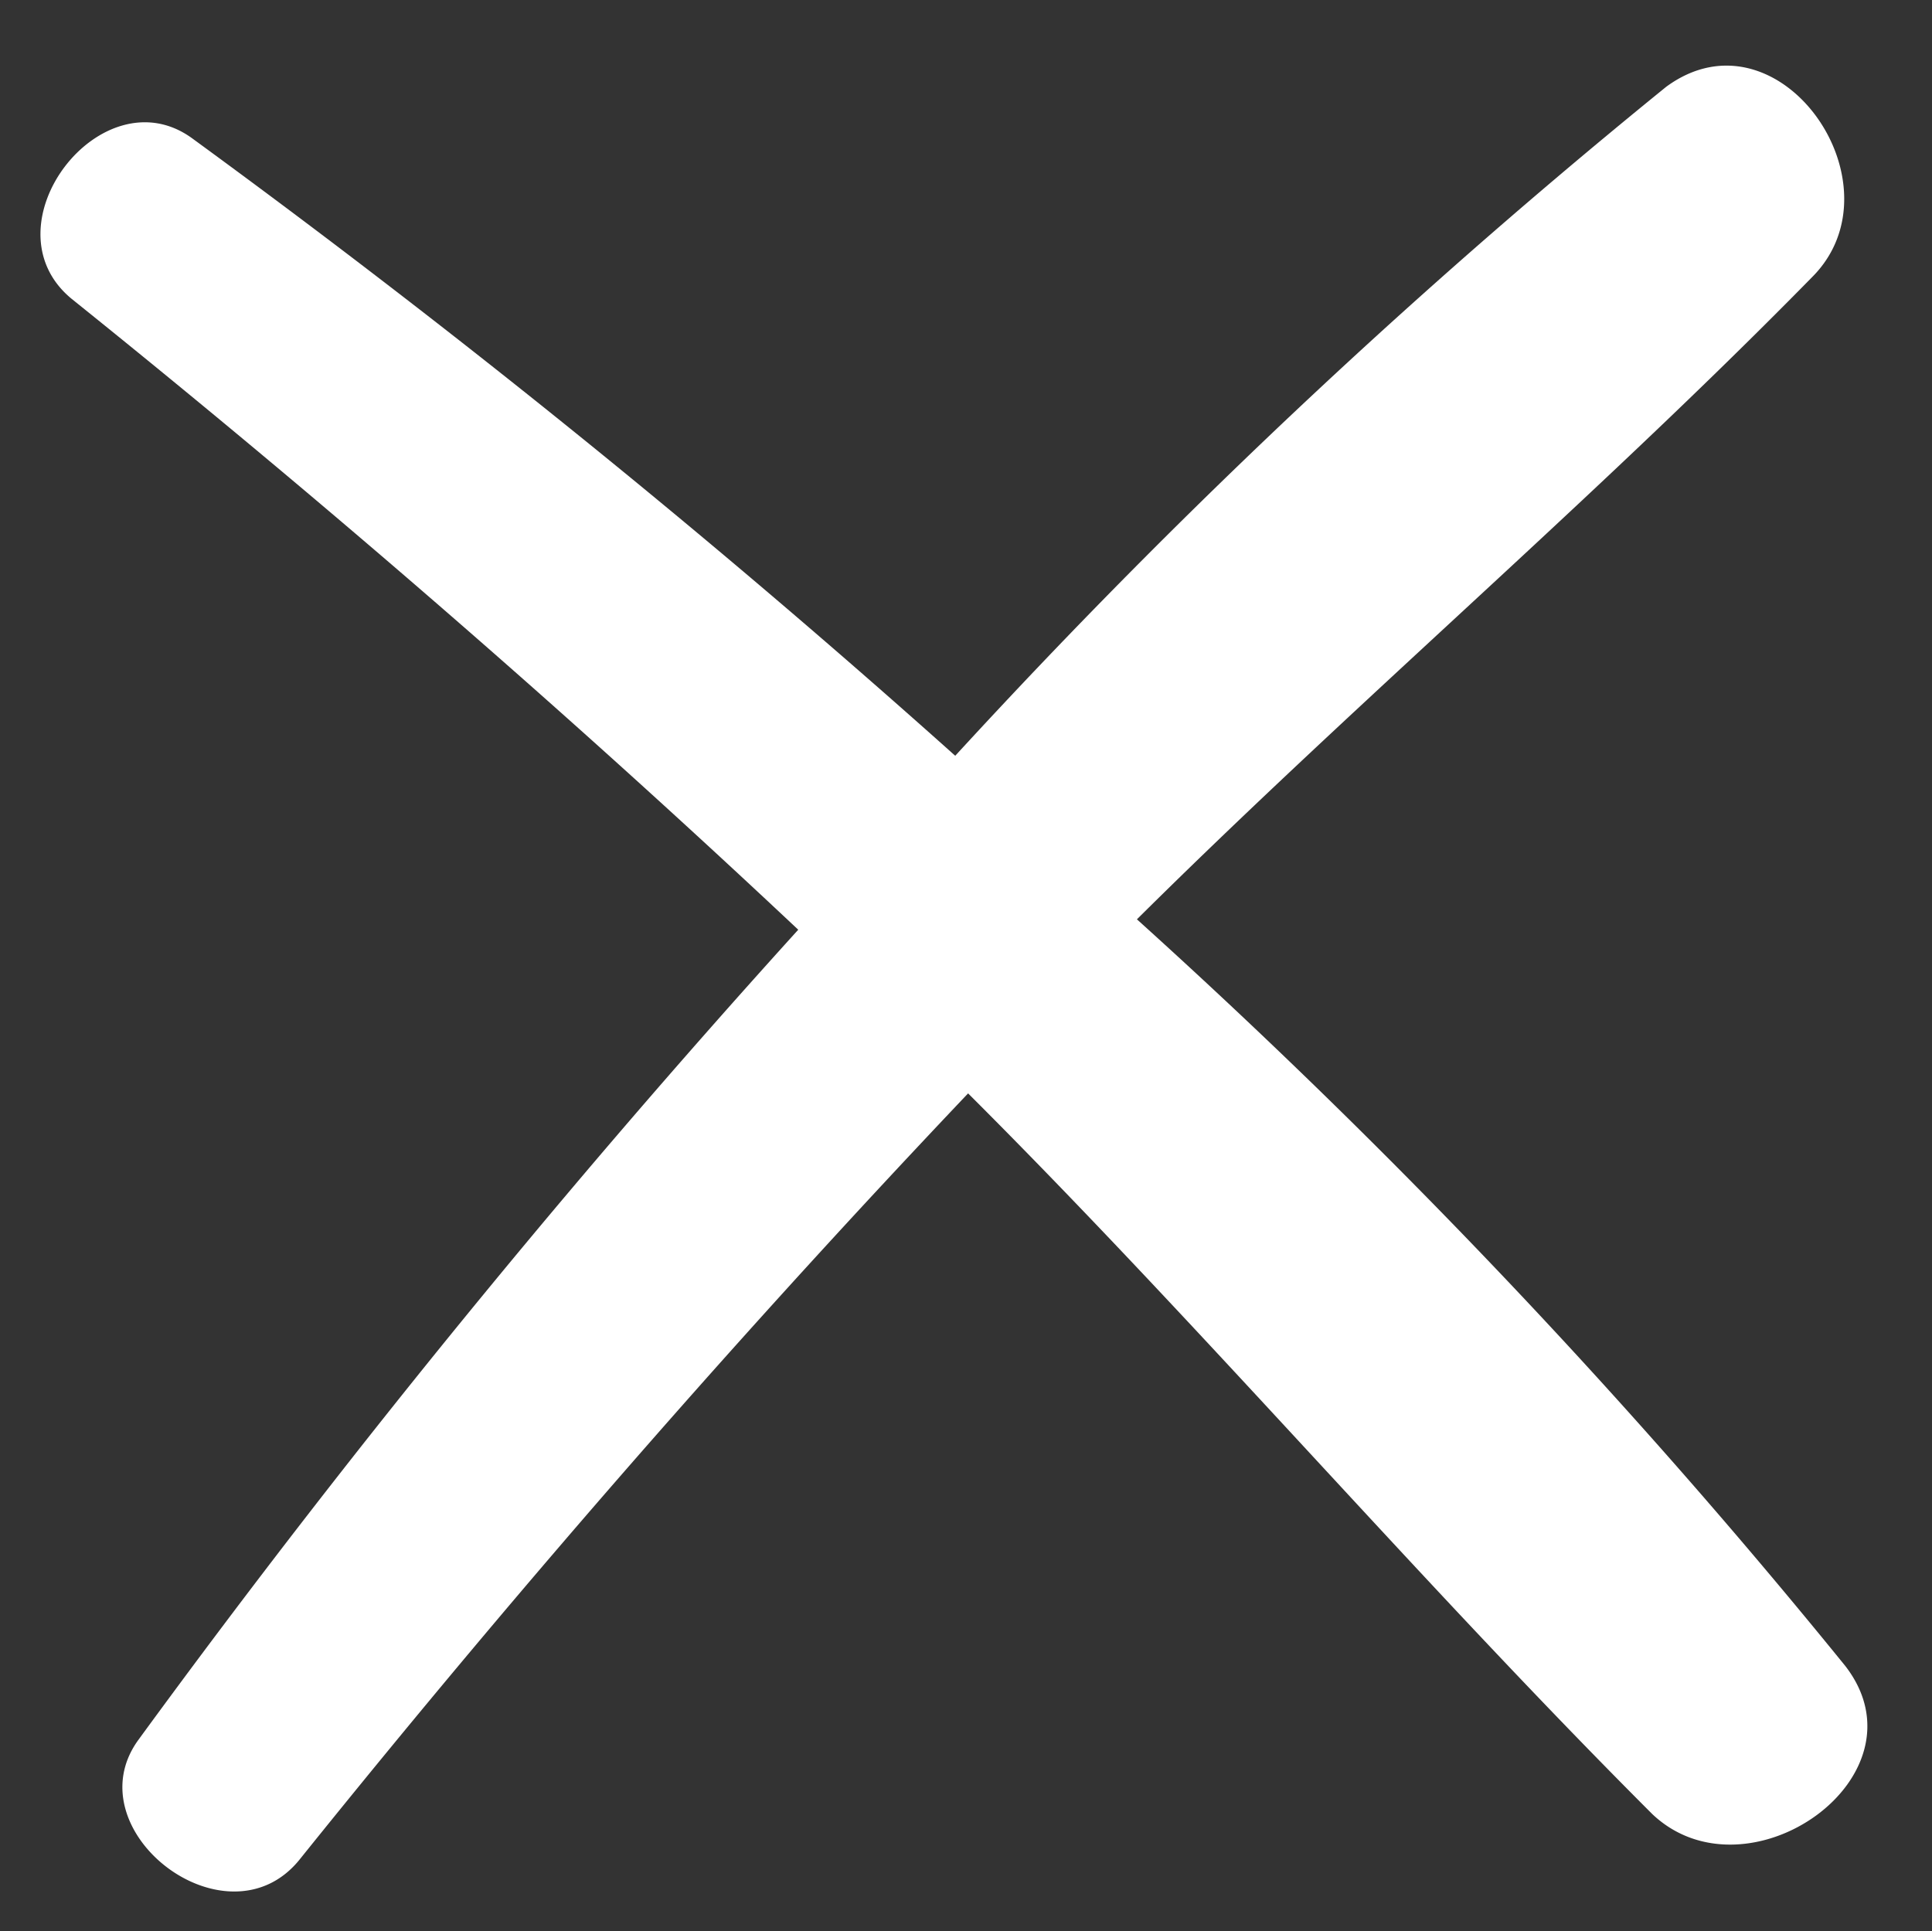
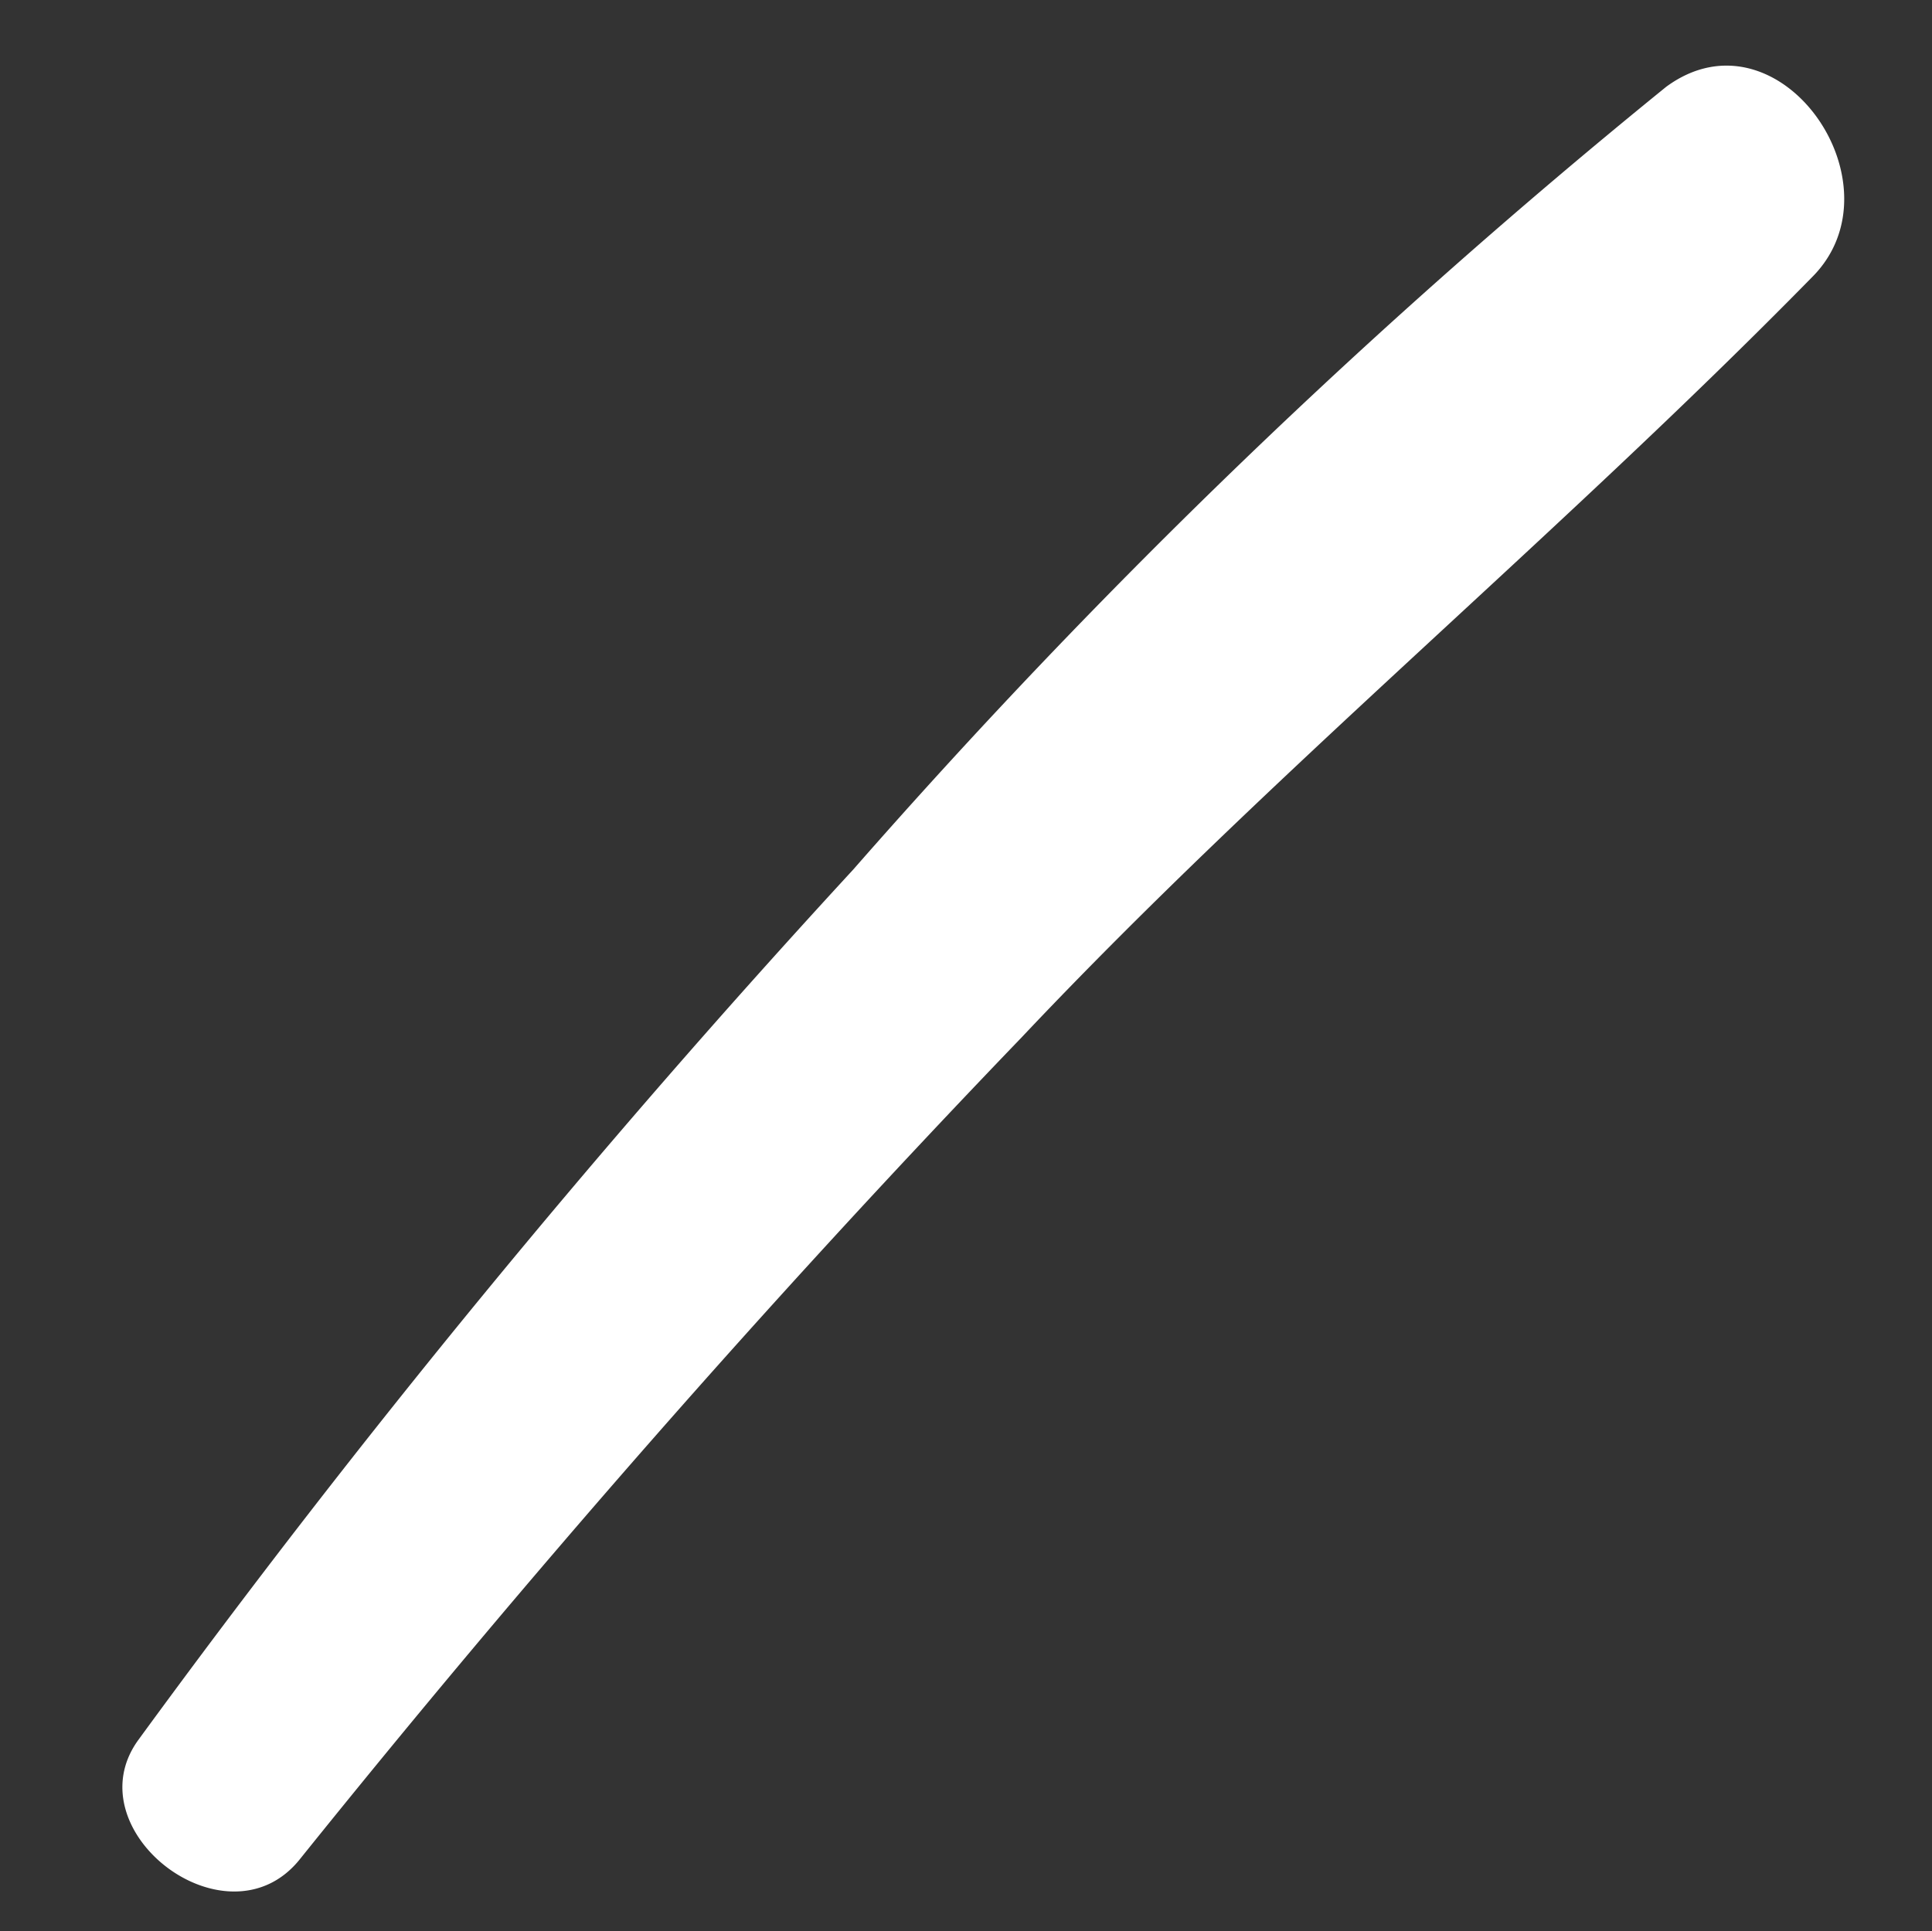
<svg xmlns="http://www.w3.org/2000/svg" width="19.591" height="19.583" viewBox="0 0 19.591 19.583">
  <rect x="0" y="0" width="19.591" height="19.583" fill="#333333" stroke="none" />
  <g transform="translate(-12.41 -11.84)">
    <path d="M32.679,12.385a67.468,67.468,0,0,0-11.443-.216,100.489,100.489,0,0,0-11.37,1.116c-1.115.18-.864,2.123.288,2.015,3.67-.4,7.376-.648,11.083-.72,3.706-.108,7.412.252,11.119.216C33.686,14.8,34.082,12.6,32.679,12.385Z" transform="translate(-2.559 27.07) rotate(-45)" fill="#fff" />
-     <path d="M32.679,20.409a67.459,67.459,0,0,0-11.443-.216,100.511,100.511,0,0,0-11.37,1.115c-1.115.18-.864,2.123.288,2.015,3.67-.4,7.376-.648,11.083-.72s7.412.252,11.119.252C33.686,22.82,34.082,20.589,32.679,20.409Z" transform="translate(22.446 -8.803) rotate(45)" fill="#fff" />
  </g>
</svg>